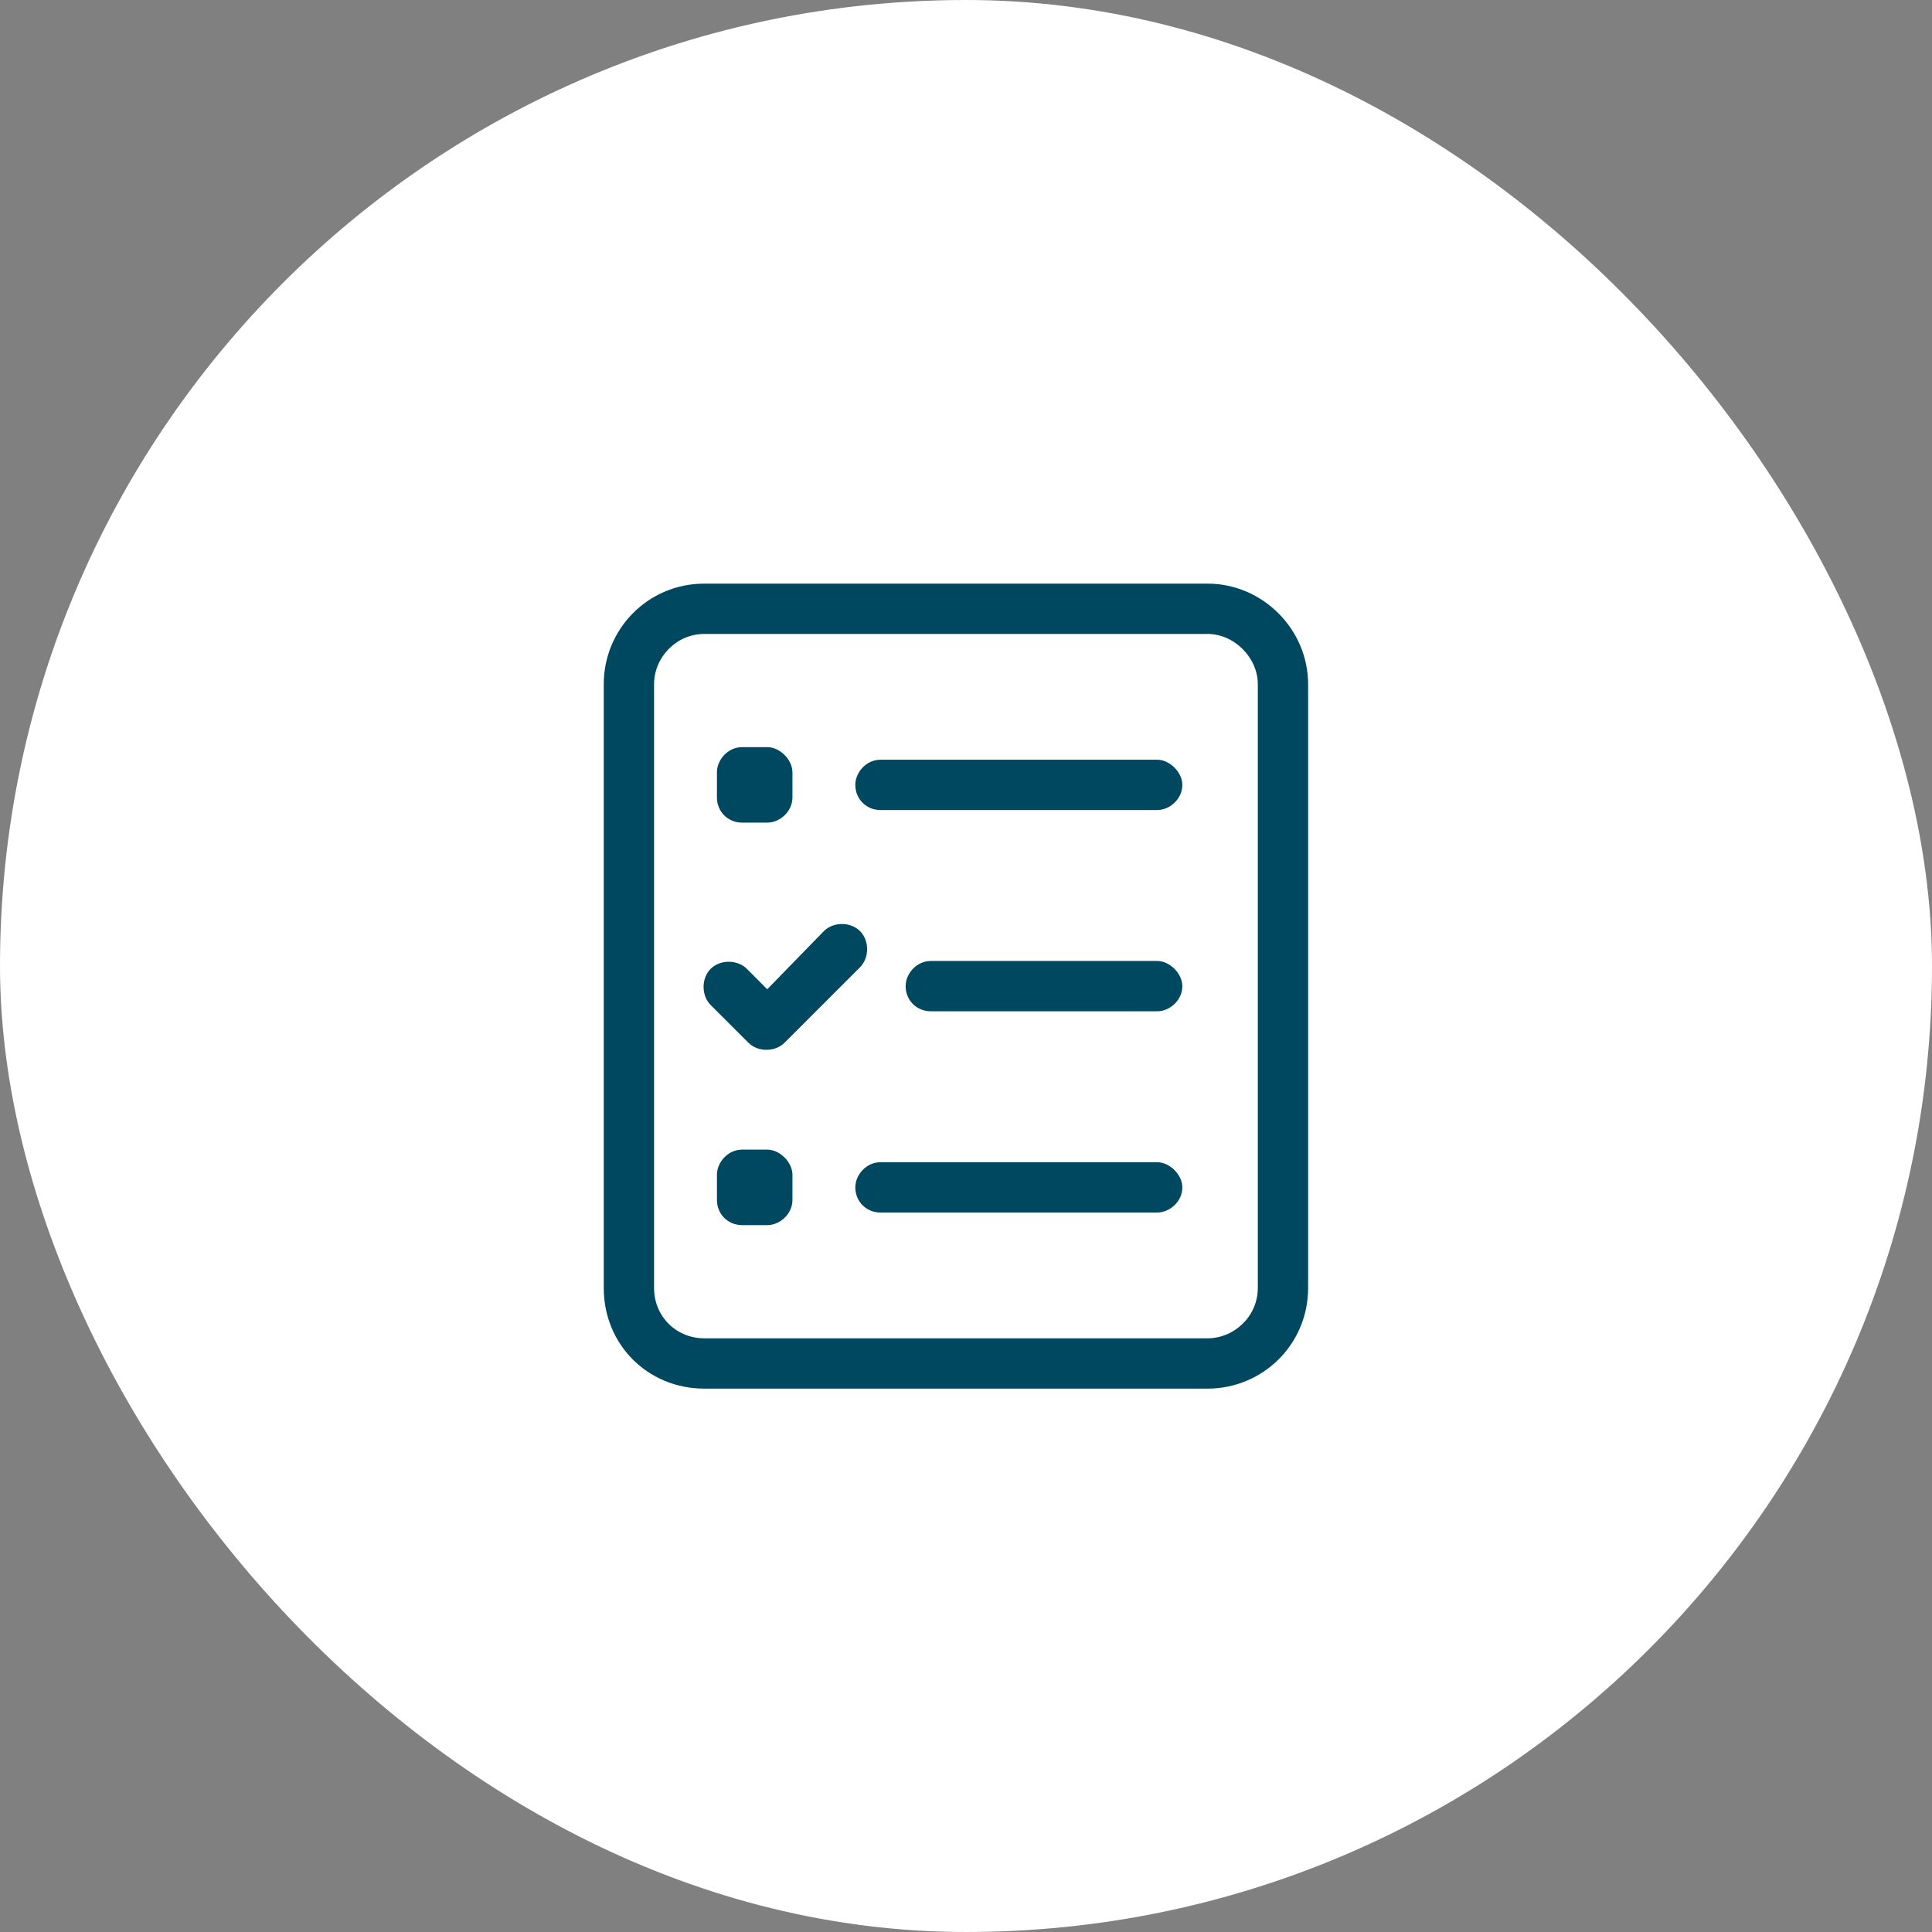
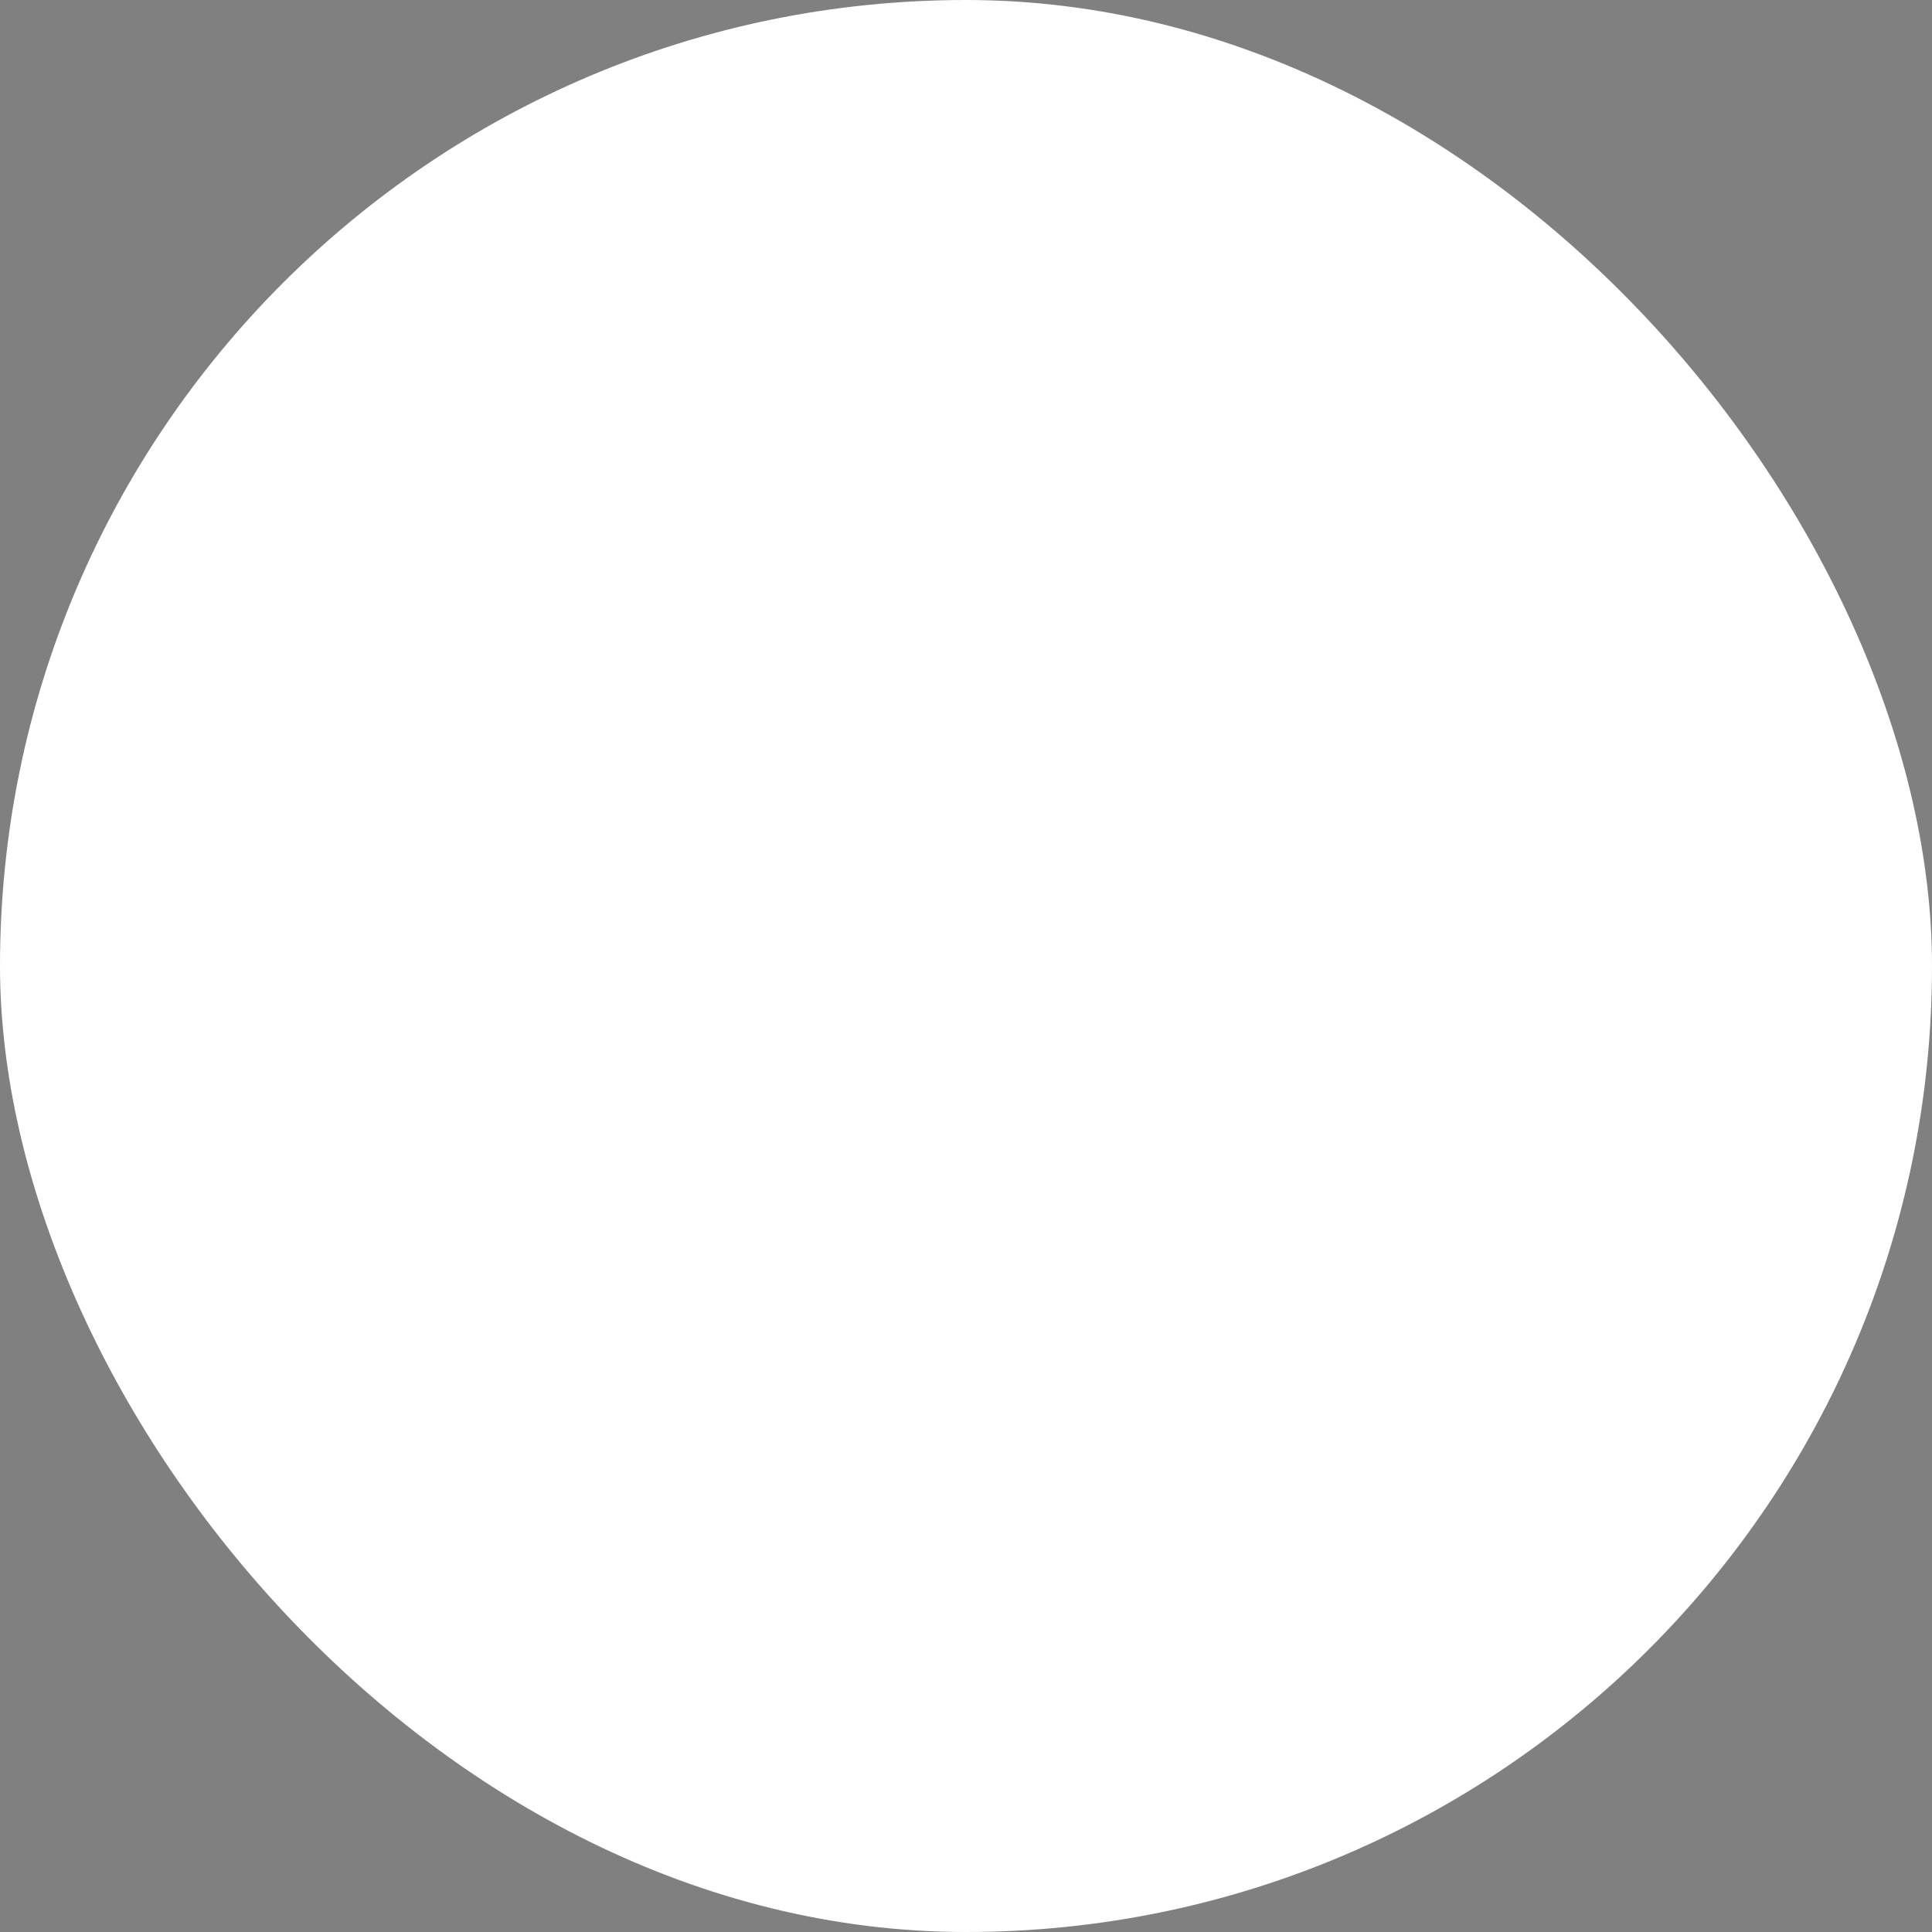
<svg xmlns="http://www.w3.org/2000/svg" width="48" height="48" viewBox="0 0 48 48" fill="none">
  <rect x="0" y="0" width="48" height="48" fill="#808080" stroke="none" />
  <rect width="48" height="48" rx="24" fill="white" />
-   <path d="M30 15.75H17.5C16.797 15.75 16.25 16.336 16.25 17V32C16.25 32.703 16.797 33.25 17.5 33.25H30C30.664 33.25 31.25 32.703 31.25 32V17C31.25 16.336 30.664 15.75 30 15.75ZM17.5 14.5H30C31.367 14.5 32.5 15.633 32.5 17V32C32.5 33.406 31.367 34.5 30 34.5H17.5C16.094 34.5 15 33.406 15 32V17C15 15.633 16.094 14.5 17.5 14.5ZM21.25 19.5C21.25 19.188 21.523 18.875 21.875 18.875H28.75C29.062 18.875 29.375 19.188 29.375 19.5C29.375 19.852 29.062 20.125 28.75 20.125H21.875C21.523 20.125 21.25 19.852 21.25 19.5ZM22.5 24.5C22.5 24.188 22.773 23.875 23.125 23.875H28.75C29.062 23.875 29.375 24.188 29.375 24.5C29.375 24.852 29.062 25.125 28.75 25.125H23.125C22.773 25.125 22.5 24.852 22.5 24.5ZM21.25 29.5C21.25 29.188 21.523 28.875 21.875 28.875H28.75C29.062 28.875 29.375 29.188 29.375 29.5C29.375 29.852 29.062 30.125 28.75 30.125H21.875C21.523 30.125 21.25 29.852 21.25 29.5ZM18.438 18.562H19.062C19.375 18.562 19.688 18.875 19.688 19.188V19.812C19.688 20.164 19.375 20.438 19.062 20.438H18.438C18.086 20.438 17.812 20.164 17.812 19.812V19.188C17.812 18.875 18.086 18.562 18.438 18.562ZM17.812 29.188C17.812 28.875 18.086 28.562 18.438 28.562H19.062C19.375 28.562 19.688 28.875 19.688 29.188V29.812C19.688 30.164 19.375 30.438 19.062 30.438H18.438C18.086 30.438 17.812 30.164 17.812 29.812V29.188ZM21.367 24.031L19.492 25.906C19.258 26.141 18.828 26.141 18.594 25.906L17.656 24.969C17.422 24.734 17.422 24.305 17.656 24.07C17.891 23.836 18.32 23.836 18.555 24.07L19.062 24.578L20.469 23.133C20.703 22.898 21.133 22.898 21.367 23.133C21.602 23.367 21.602 23.797 21.367 24.031Z" fill="#004860" />
</svg>